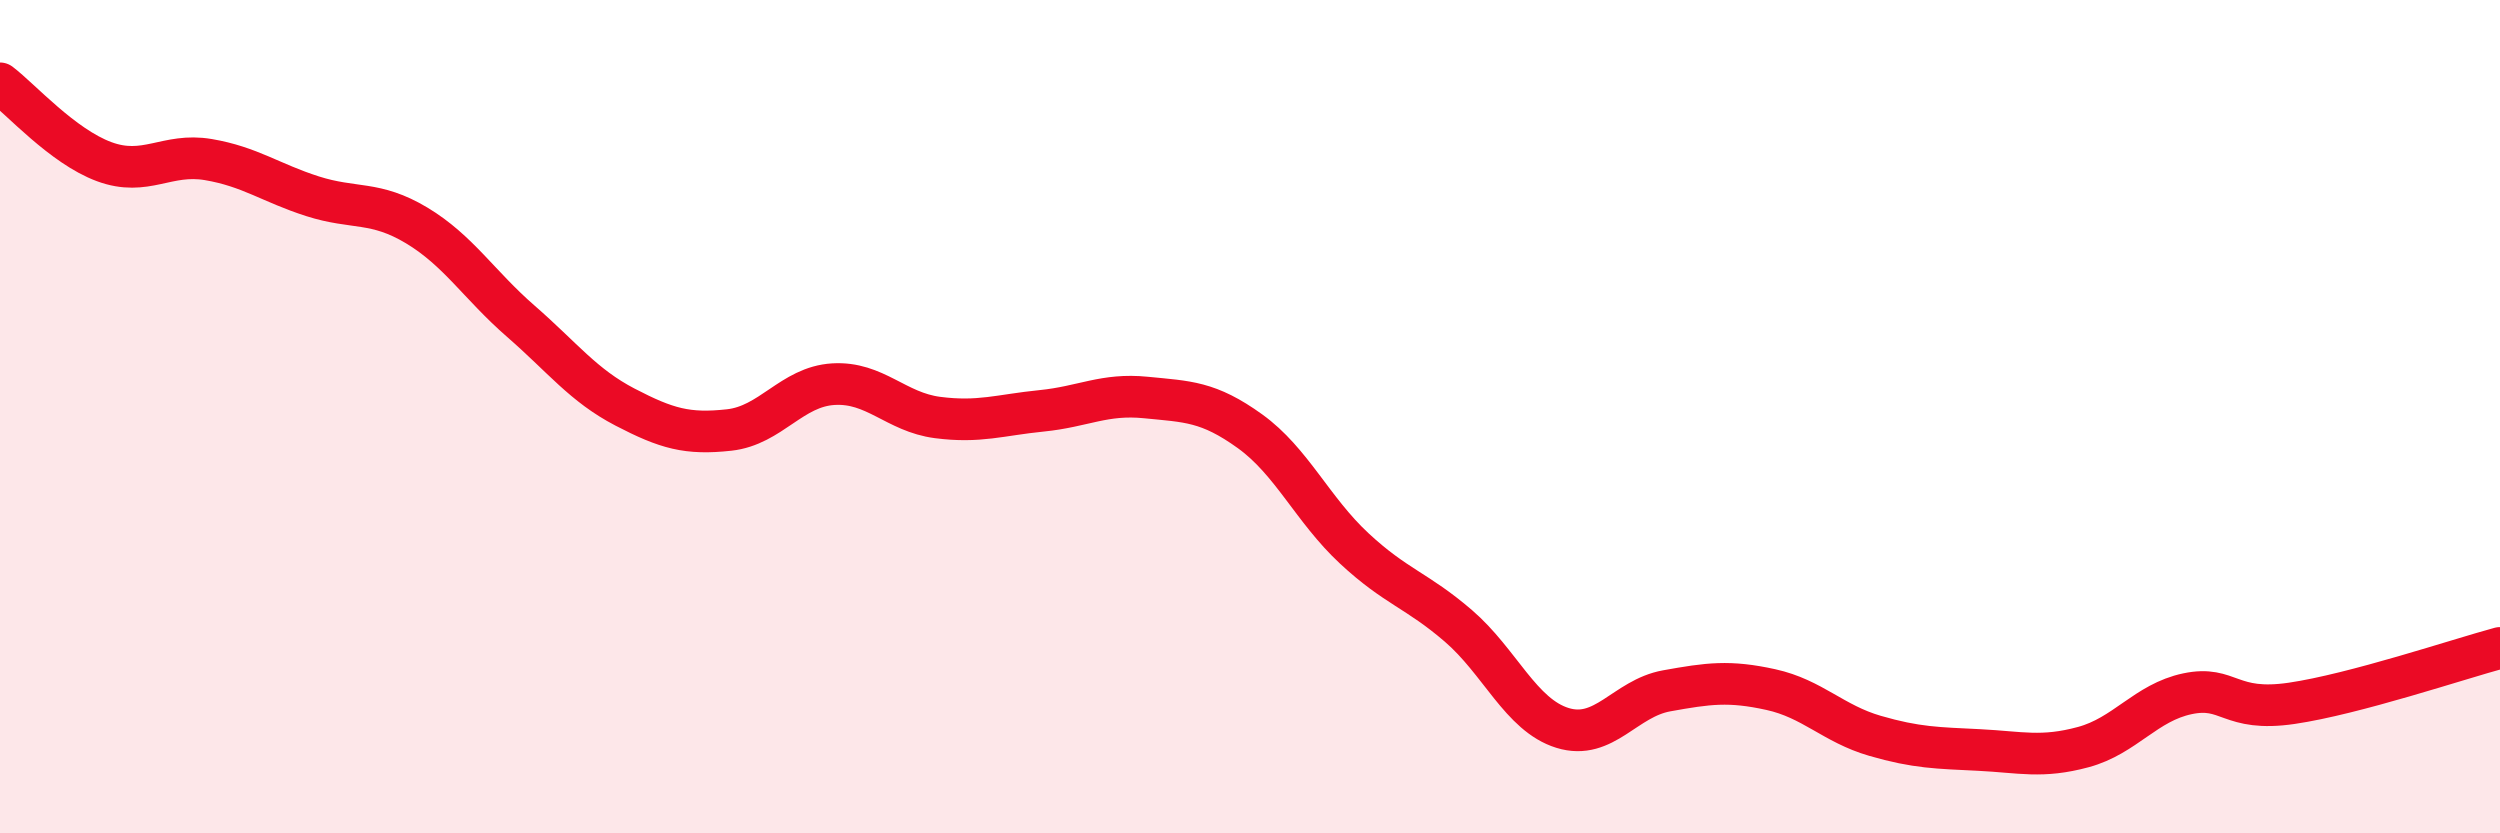
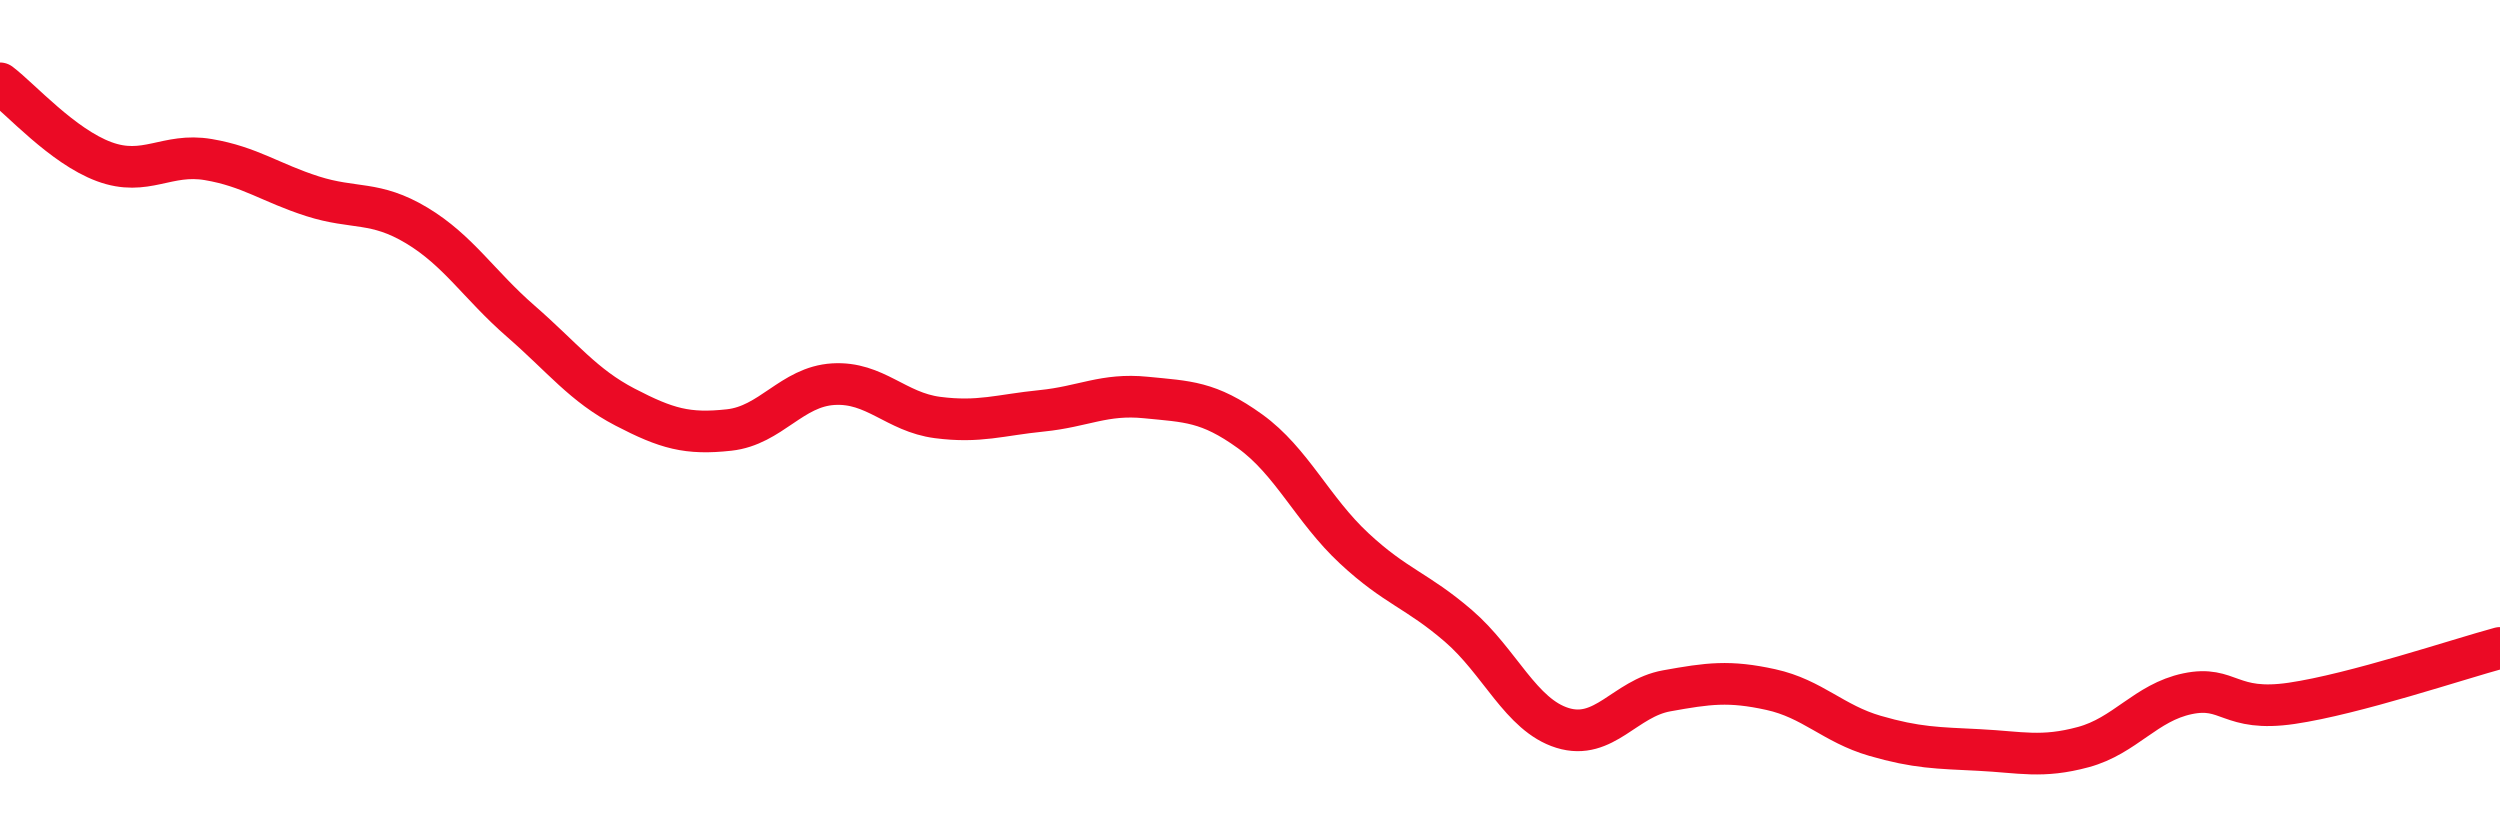
<svg xmlns="http://www.w3.org/2000/svg" width="60" height="20" viewBox="0 0 60 20">
-   <path d="M 0,2 C 0.5,2.38 1.5,3.51 2.5,3.88 C 3.5,4.25 4,3.66 5,3.83 C 6,4 6.5,4.39 7.5,4.71 C 8.5,5.03 9,4.81 10,5.41 C 11,6.01 11.5,6.84 12.5,7.71 C 13.5,8.58 14,9.25 15,9.77 C 16,10.29 16.5,10.43 17.5,10.32 C 18.5,10.21 19,9.28 20,9.22 C 21,9.16 21.5,9.89 22.5,10.02 C 23.5,10.15 24,9.96 25,9.86 C 26,9.76 26.5,9.44 27.5,9.54 C 28.5,9.64 29,9.63 30,10.35 C 31,11.07 31.5,12.23 32.5,13.16 C 33.5,14.09 34,14.16 35,15.02 C 36,15.88 36.5,17.16 37.5,17.47 C 38.5,17.78 39,16.76 40,16.58 C 41,16.4 41.5,16.33 42.5,16.55 C 43.5,16.77 44,17.37 45,17.66 C 46,17.95 46.5,17.95 47.5,18 C 48.5,18.05 49,18.2 50,17.93 C 51,17.66 51.5,16.86 52.5,16.65 C 53.5,16.44 53.5,17.1 55,16.88 C 56.5,16.66 59,15.82 60,15.55L60 20L0 20Z" fill="#EB0A25" opacity="0.1" stroke-linecap="round" stroke-linejoin="round" />
  <path d="M 0,2 C 0.5,2.38 1.5,3.51 2.5,3.88 C 3.5,4.25 4,3.66 5,3.83 C 6,4 6.5,4.39 7.5,4.71 C 8.5,5.03 9,4.81 10,5.41 C 11,6.01 11.5,6.84 12.5,7.71 C 13.5,8.58 14,9.25 15,9.77 C 16,10.29 16.5,10.43 17.5,10.32 C 18.5,10.21 19,9.28 20,9.22 C 21,9.16 21.5,9.89 22.5,10.02 C 23.5,10.15 24,9.96 25,9.86 C 26,9.76 26.5,9.44 27.5,9.54 C 28.5,9.64 29,9.63 30,10.35 C 31,11.07 31.5,12.23 32.5,13.16 C 33.5,14.09 34,14.16 35,15.02 C 36,15.88 36.5,17.16 37.5,17.47 C 38.5,17.78 39,16.76 40,16.58 C 41,16.4 41.5,16.33 42.5,16.55 C 43.5,16.77 44,17.37 45,17.66 C 46,17.95 46.5,17.95 47.5,18 C 48.5,18.05 49,18.2 50,17.93 C 51,17.66 51.5,16.86 52.5,16.65 C 53.5,16.44 53.5,17.1 55,16.88 C 56.5,16.66 59,15.82 60,15.55" stroke="#EB0A25" stroke-width="1" fill="none" stroke-linecap="round" stroke-linejoin="round" />
</svg>